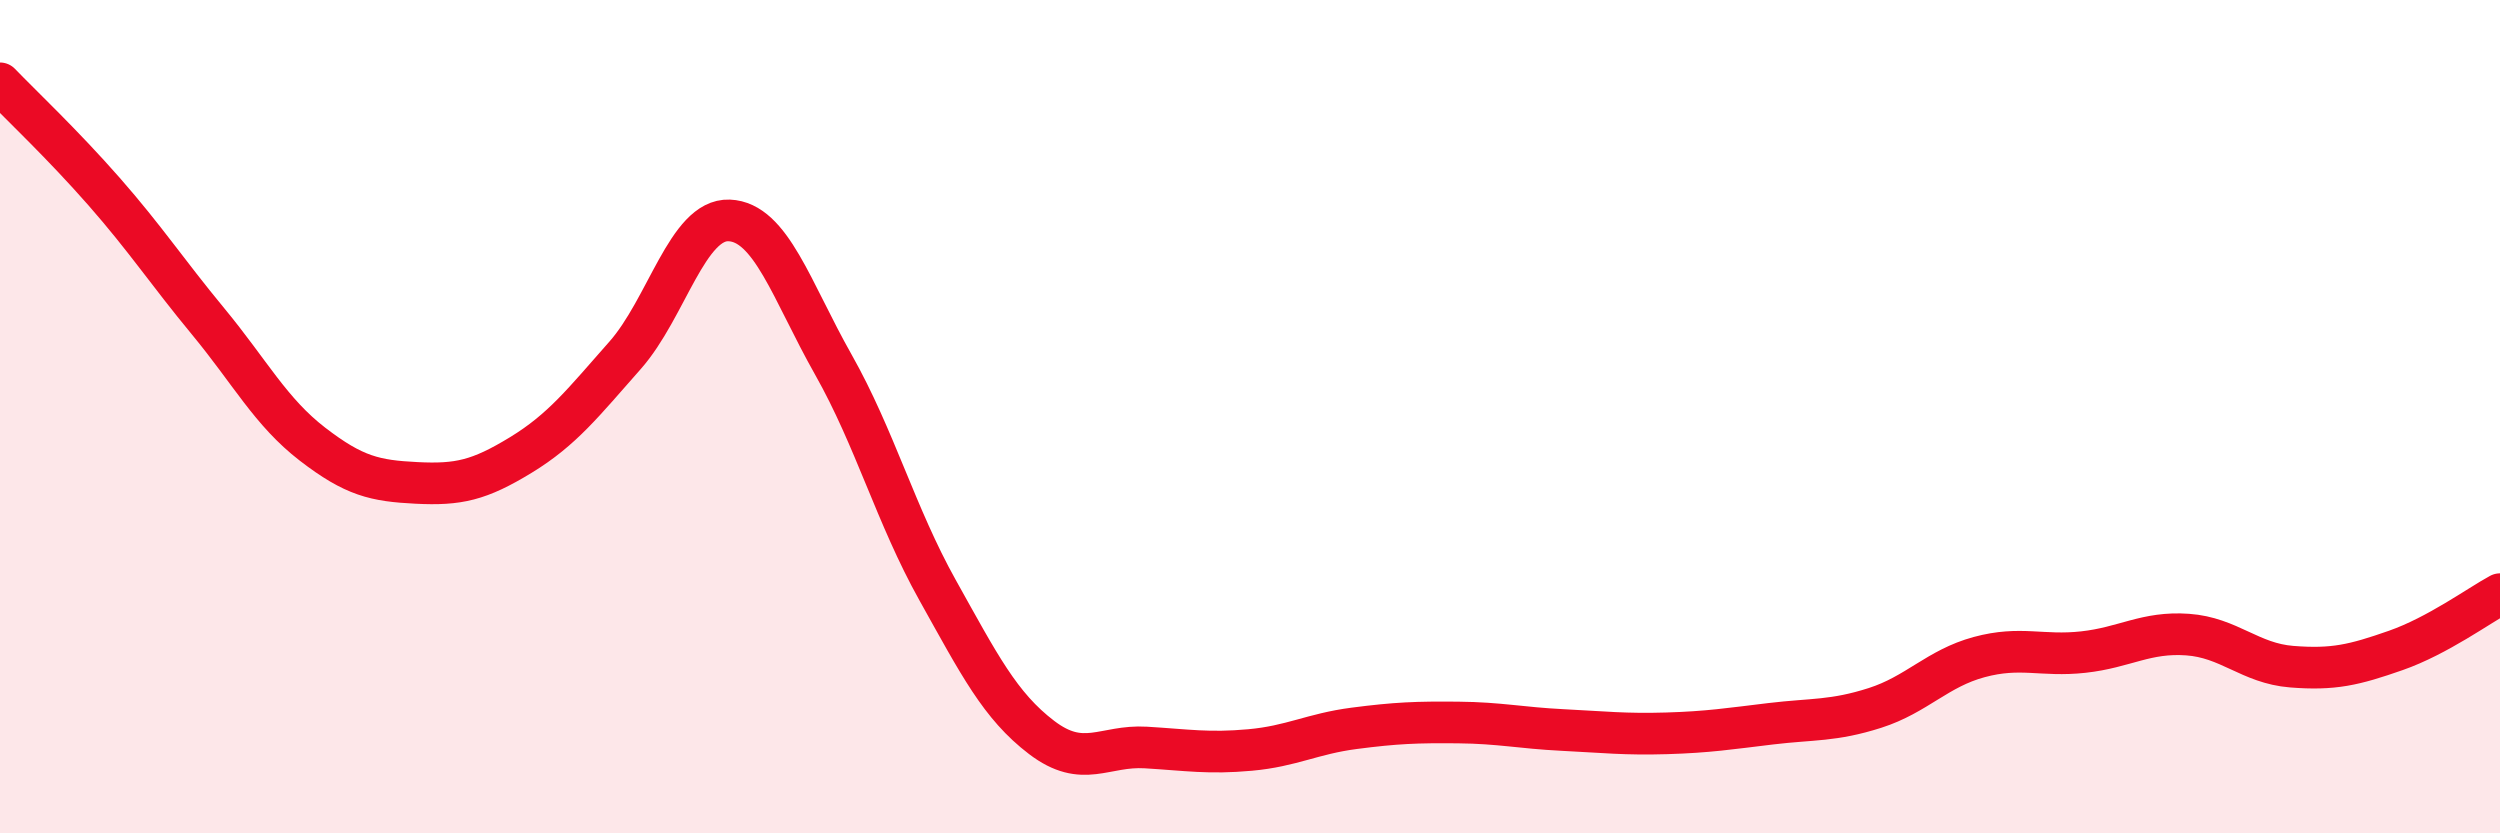
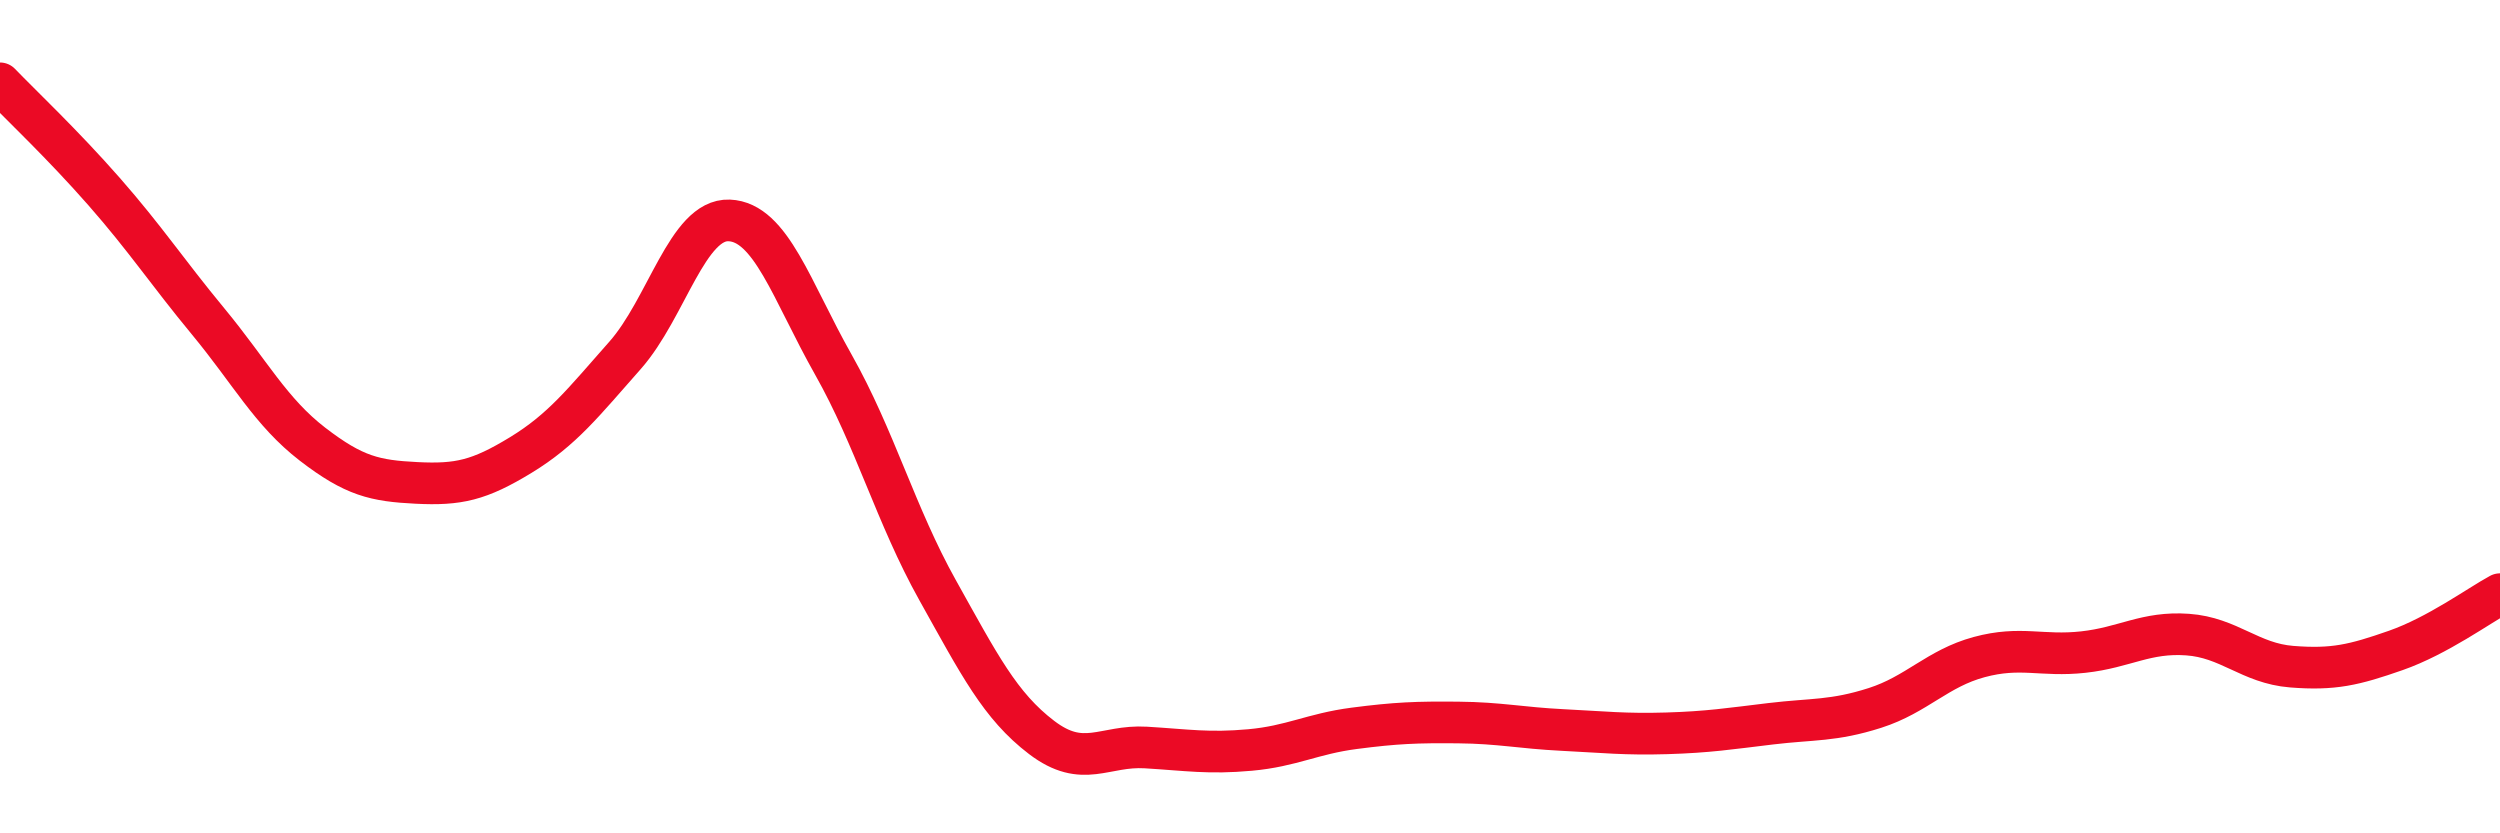
<svg xmlns="http://www.w3.org/2000/svg" width="60" height="20" viewBox="0 0 60 20">
-   <path d="M 0,2 C 0.5,2.52 1.5,3.46 2.5,4.6 C 3.5,5.74 4,6.51 5,7.72 C 6,8.93 6.5,9.89 7.5,10.66 C 8.5,11.43 9,11.54 10,11.59 C 11,11.64 11.5,11.53 12.5,10.92 C 13.5,10.31 14,9.66 15,8.53 C 16,7.4 16.5,5.25 17.5,5.29 C 18.5,5.33 19,6.98 20,8.75 C 21,10.52 21.5,12.37 22.5,14.16 C 23.5,15.95 24,16.94 25,17.7 C 26,18.46 26.5,17.88 27.5,17.94 C 28.5,18 29,18.09 30,18 C 31,17.91 31.5,17.61 32.5,17.48 C 33.5,17.35 34,17.33 35,17.34 C 36,17.35 36.5,17.47 37.5,17.52 C 38.5,17.57 39,17.63 40,17.6 C 41,17.57 41.5,17.49 42.5,17.37 C 43.5,17.25 44,17.31 45,16.99 C 46,16.67 46.5,16.04 47.5,15.77 C 48.5,15.5 49,15.76 50,15.65 C 51,15.54 51.5,15.16 52.5,15.23 C 53.5,15.3 54,15.92 55,16 C 56,16.08 56.5,15.96 57.5,15.61 C 58.5,15.26 59.5,14.53 60,14.26L60 20L0 20Z" fill="#EB0A25" opacity="0.1" stroke-linecap="round" stroke-linejoin="round" />
  <path d="M 0,2 C 0.5,2.52 1.5,3.46 2.5,4.6 C 3.5,5.74 4,6.51 5,7.72 C 6,8.93 6.5,9.89 7.5,10.66 C 8.5,11.43 9,11.54 10,11.59 C 11,11.64 11.5,11.53 12.5,10.92 C 13.5,10.31 14,9.66 15,8.53 C 16,7.4 16.5,5.25 17.5,5.29 C 18.5,5.33 19,6.98 20,8.75 C 21,10.52 21.5,12.37 22.5,14.16 C 23.5,15.95 24,16.94 25,17.7 C 26,18.46 26.5,17.88 27.5,17.94 C 28.5,18 29,18.09 30,18 C 31,17.91 31.5,17.61 32.5,17.48 C 33.5,17.35 34,17.33 35,17.34 C 36,17.35 36.5,17.47 37.5,17.52 C 38.5,17.57 39,17.63 40,17.6 C 41,17.57 41.5,17.49 42.5,17.37 C 43.5,17.25 44,17.31 45,16.99 C 46,16.67 46.5,16.04 47.5,15.77 C 48.5,15.5 49,15.76 50,15.65 C 51,15.54 51.5,15.16 52.5,15.23 C 53.5,15.3 54,15.92 55,16 C 56,16.08 56.5,15.96 57.5,15.61 C 58.5,15.26 59.5,14.53 60,14.26" stroke="#EB0A25" stroke-width="1" fill="none" stroke-linecap="round" stroke-linejoin="round" />
</svg>